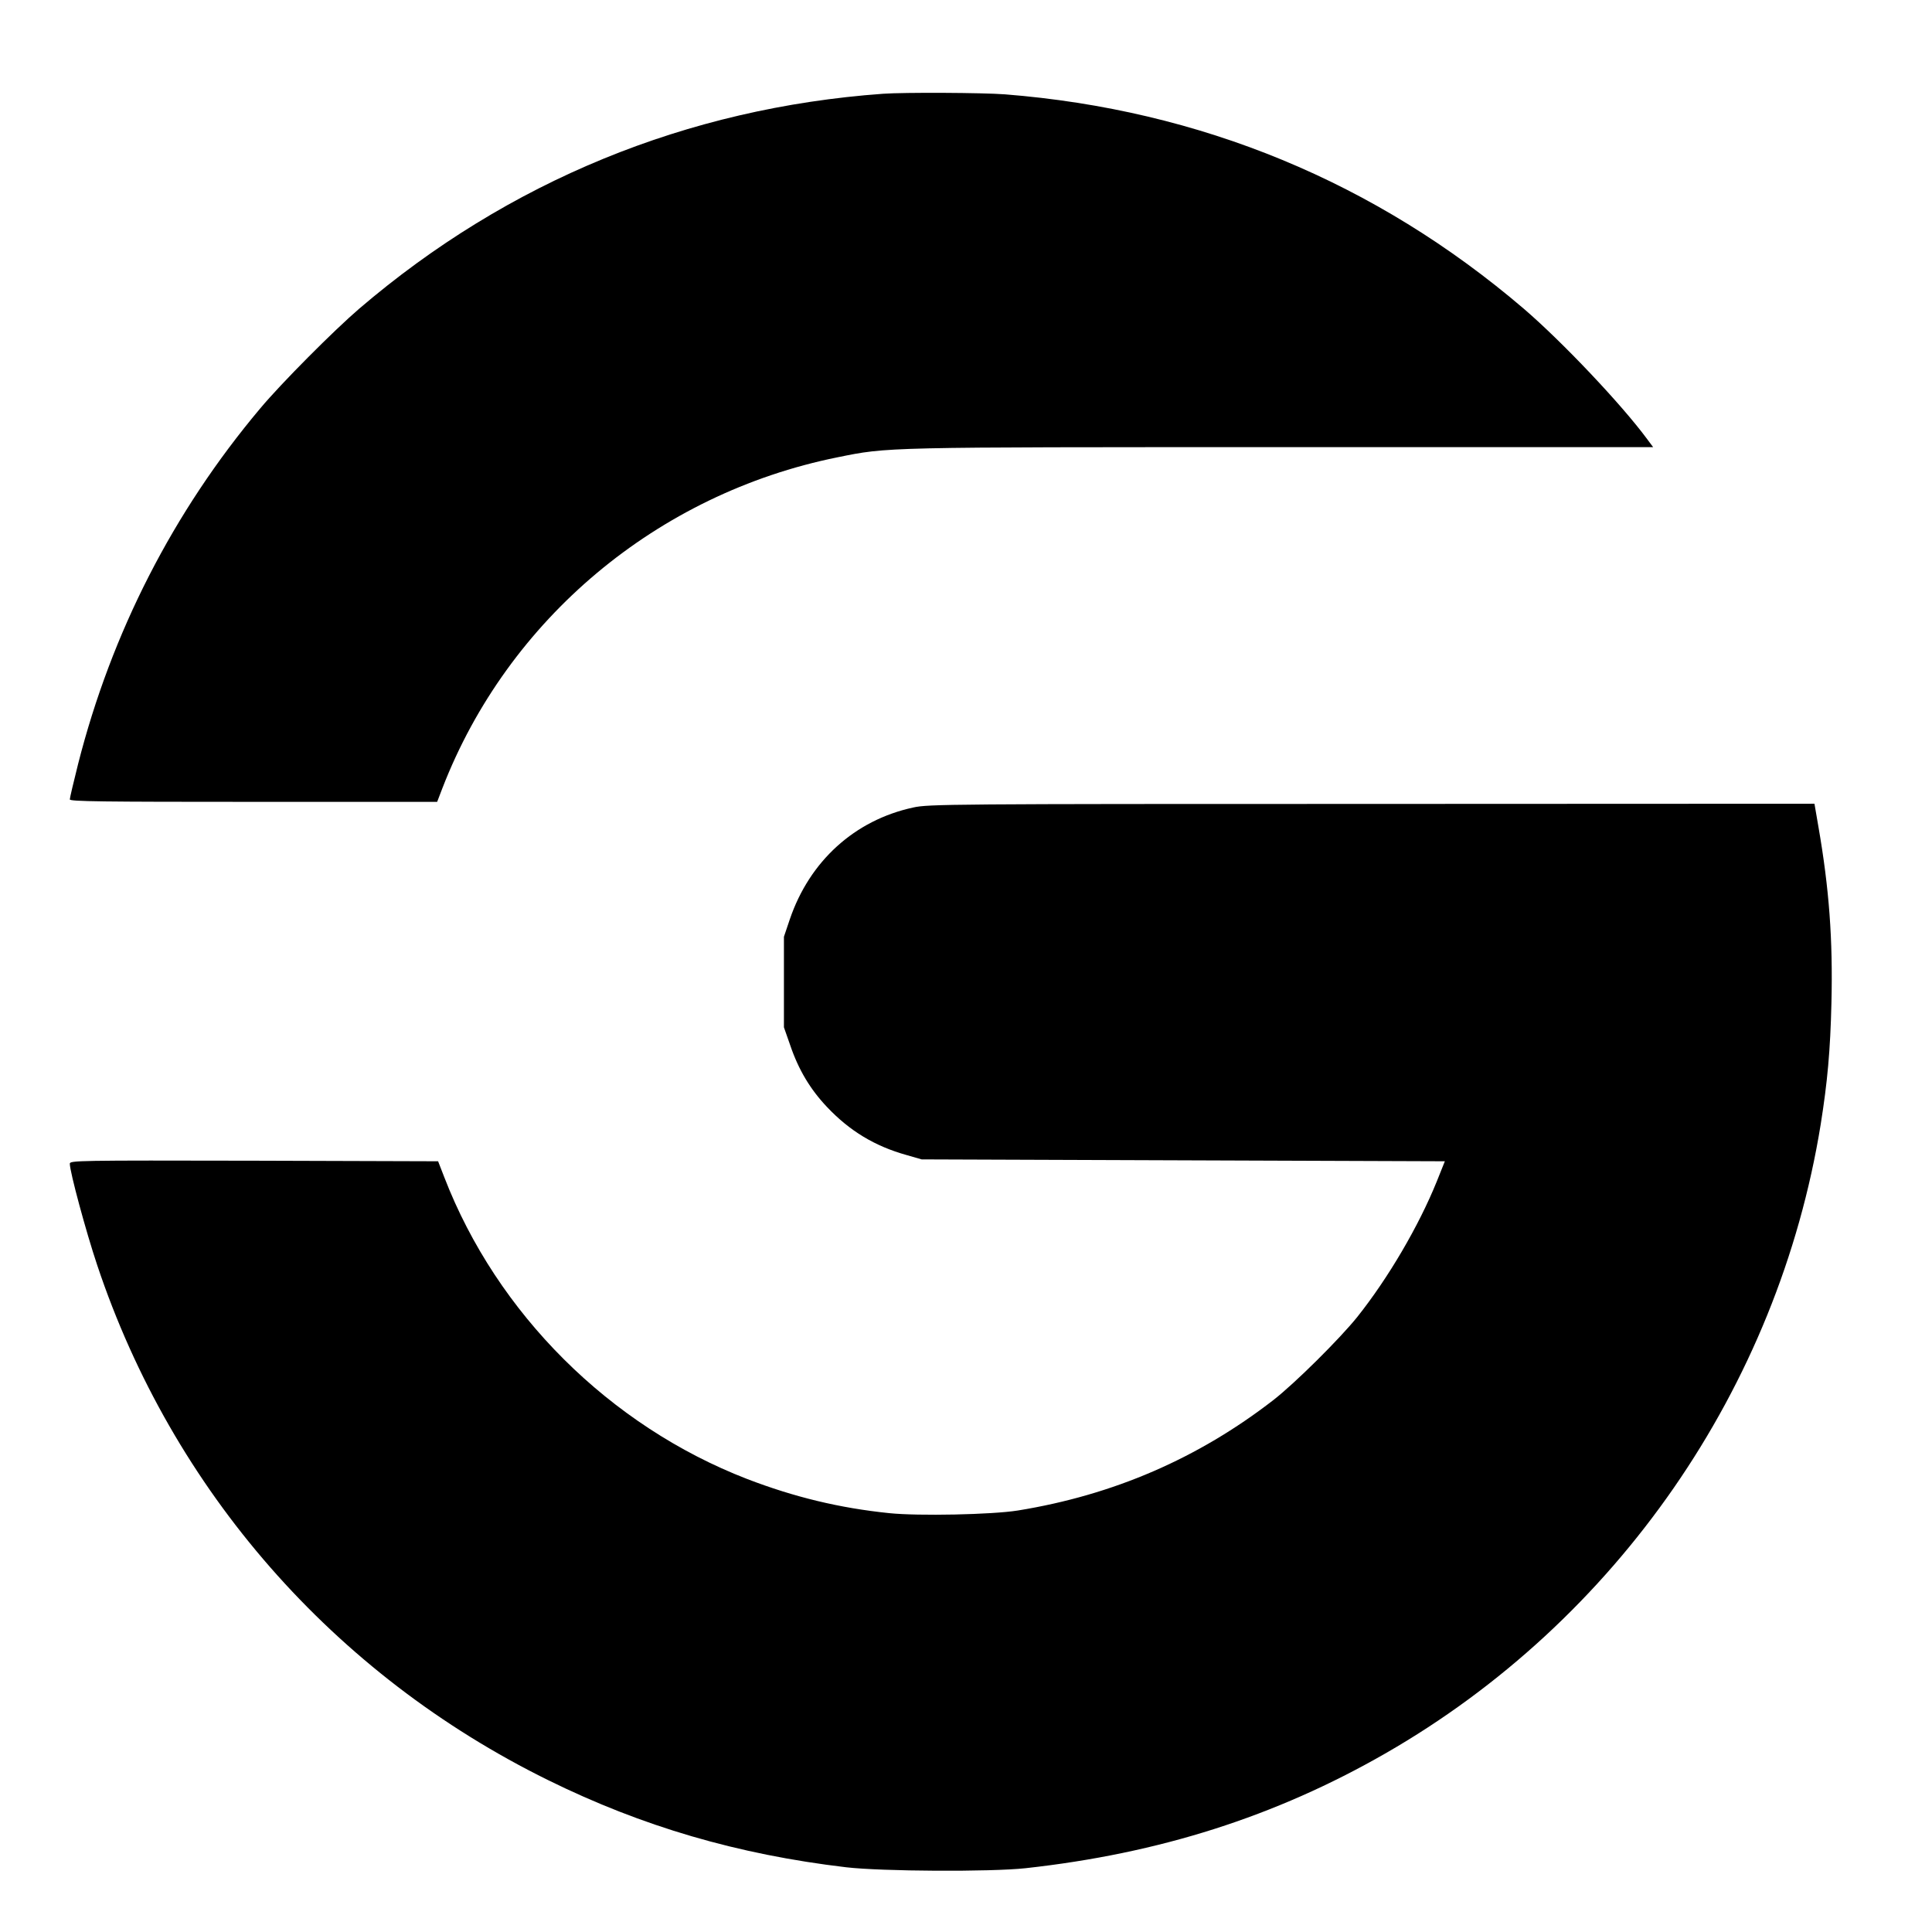
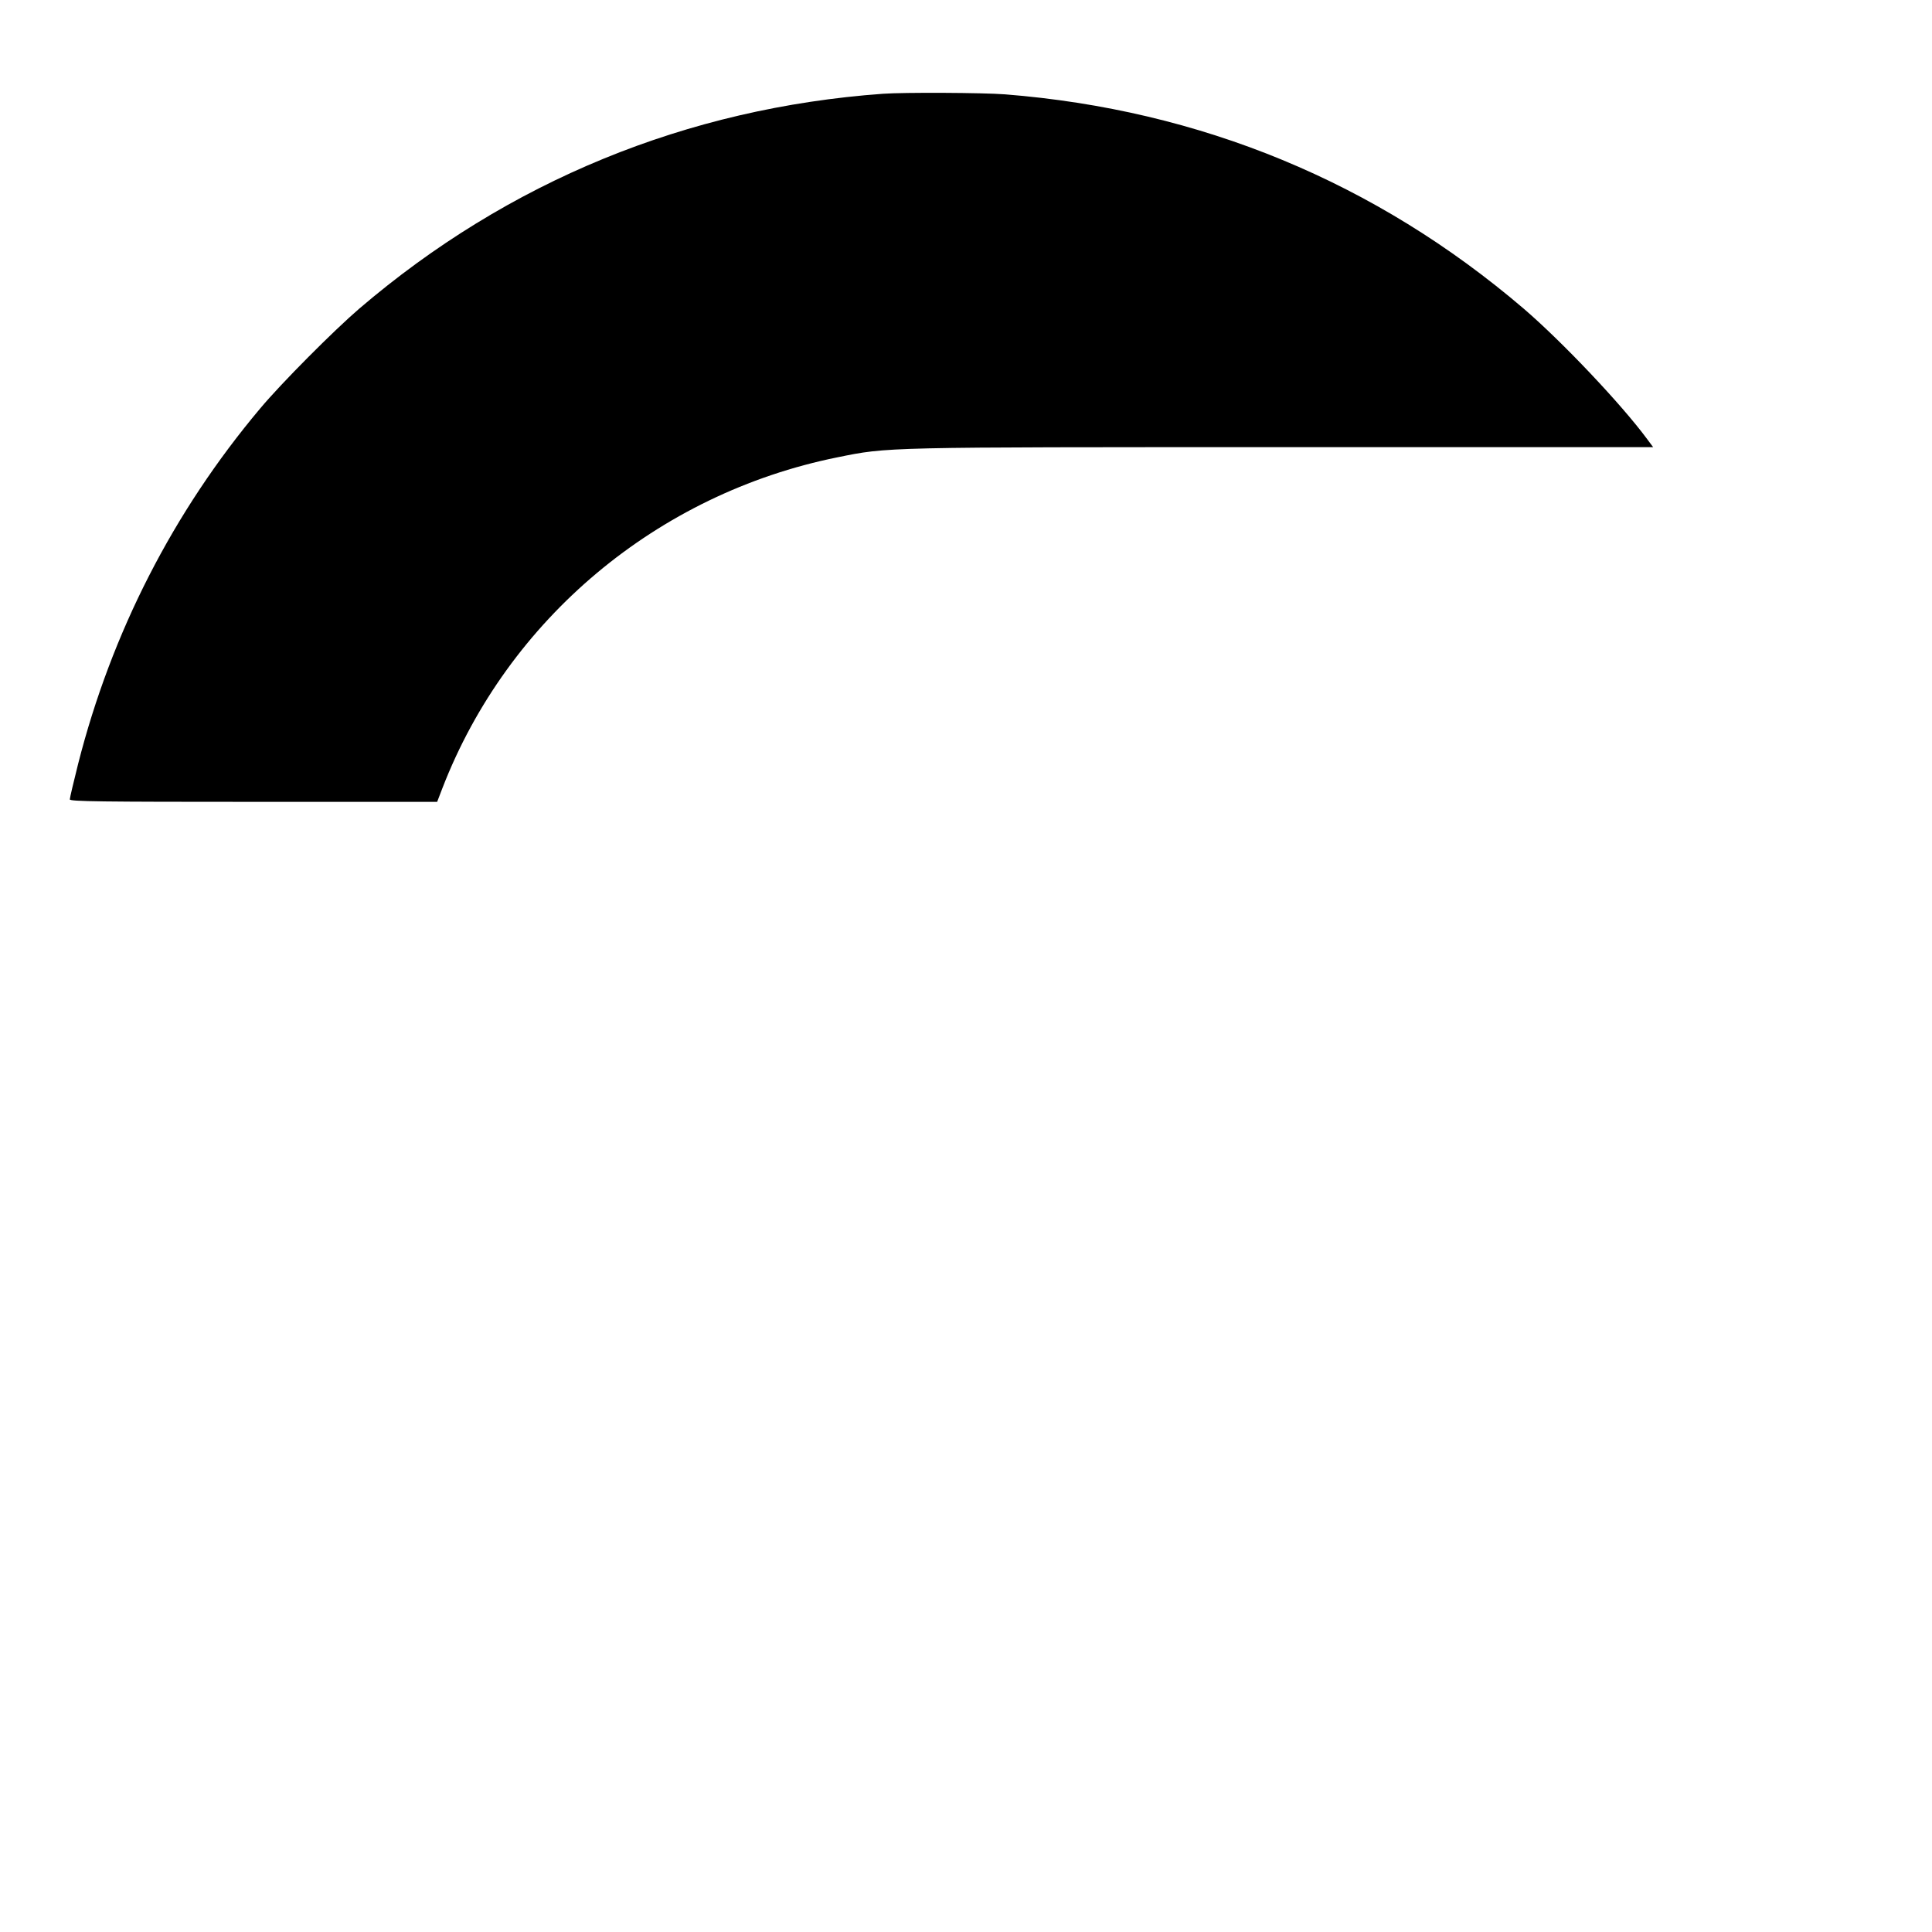
<svg xmlns="http://www.w3.org/2000/svg" version="1.0" width="1024pt" height="1024pt" viewBox="0 0 1024 1024" preserveAspectRatio="xMidYMid meet">
  <g transform="translate(0,1024) scale(0.1,-0.1)" fill="#000000" stroke="none">
    <path d="M4680 9743 c-1039 -75 -1987 -464 -2776 -1139 -135 -116 -413 -395 -525 -529 -461 -548 -788 -1188 -965 -1884 -24 -96 -44 -180 -44 -188 0 -11 168 -13 973 -13 l974 0 28 73 c347 896 1139 1560 2093 1753 271 55 236 54 2360 54 l1964 0 -32 43 c-135 183 -449 515 -654 691 -784 670 -1712 1054 -2750 1136 -117 9 -535 11 -646 3z" />
-     <path d="M4840 5960 c-310 -67 -549 -284 -654 -593 l-31 -92 0 -240 0 -240 34 -97 c44 -129 106 -232 194 -325 121 -128 254 -208 422 -255 l80 -23 1387 -5 1386 -5 -42 -105 c-96 -238 -258 -514 -422 -720 -94 -117 -330 -351 -444 -440 -400 -310 -849 -504 -1355 -586 -137 -22 -528 -30 -682 -14 -263 27 -503 85 -753 181 -729 282 -1326 877 -1605 1599 l-33 85 -976 3 c-940 2 -976 1 -976 -16 0 -43 86 -361 145 -537 399 -1195 1253 -2170 2390 -2730 499 -246 1005 -394 1580 -462 189 -22 765 -25 950 -5 709 78 1325 274 1907 608 1227 704 2082 1939 2308 3334 36 226 51 392 57 645 8 335 -12 605 -69 933 l-21 122 -2346 -1 c-2241 0 -2350 -1 -2431 -19z" />
  </g>
</svg>